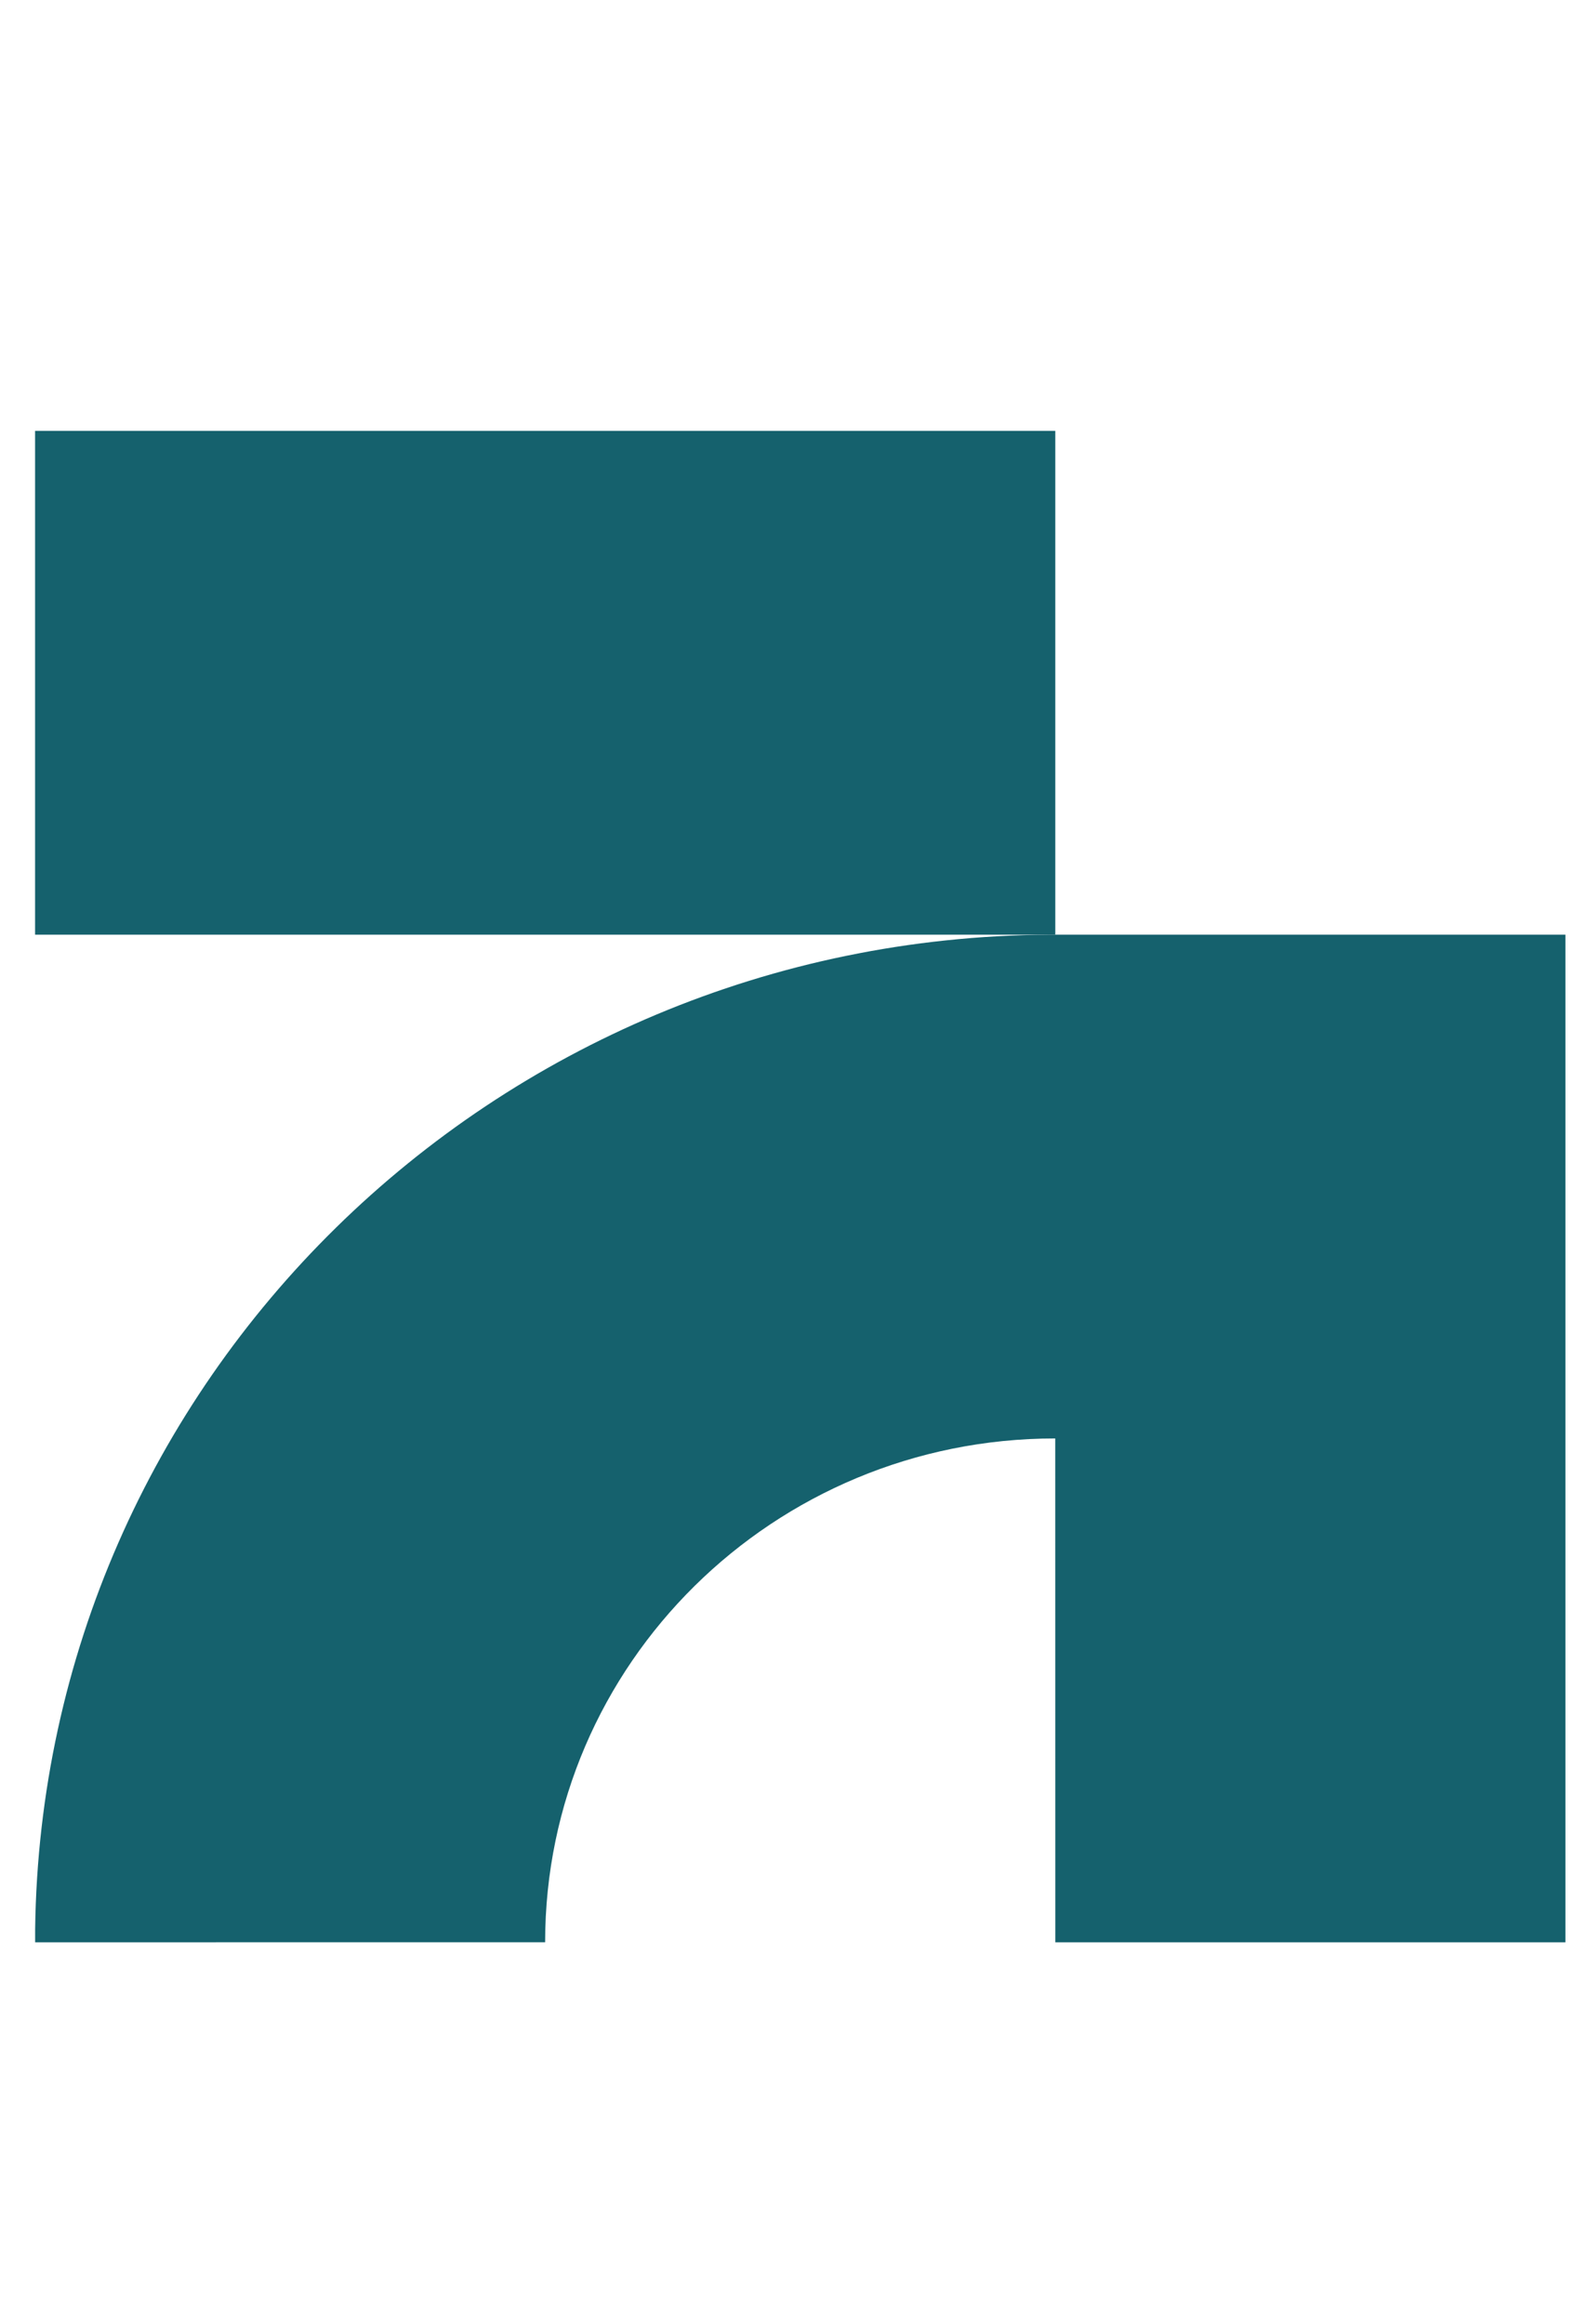
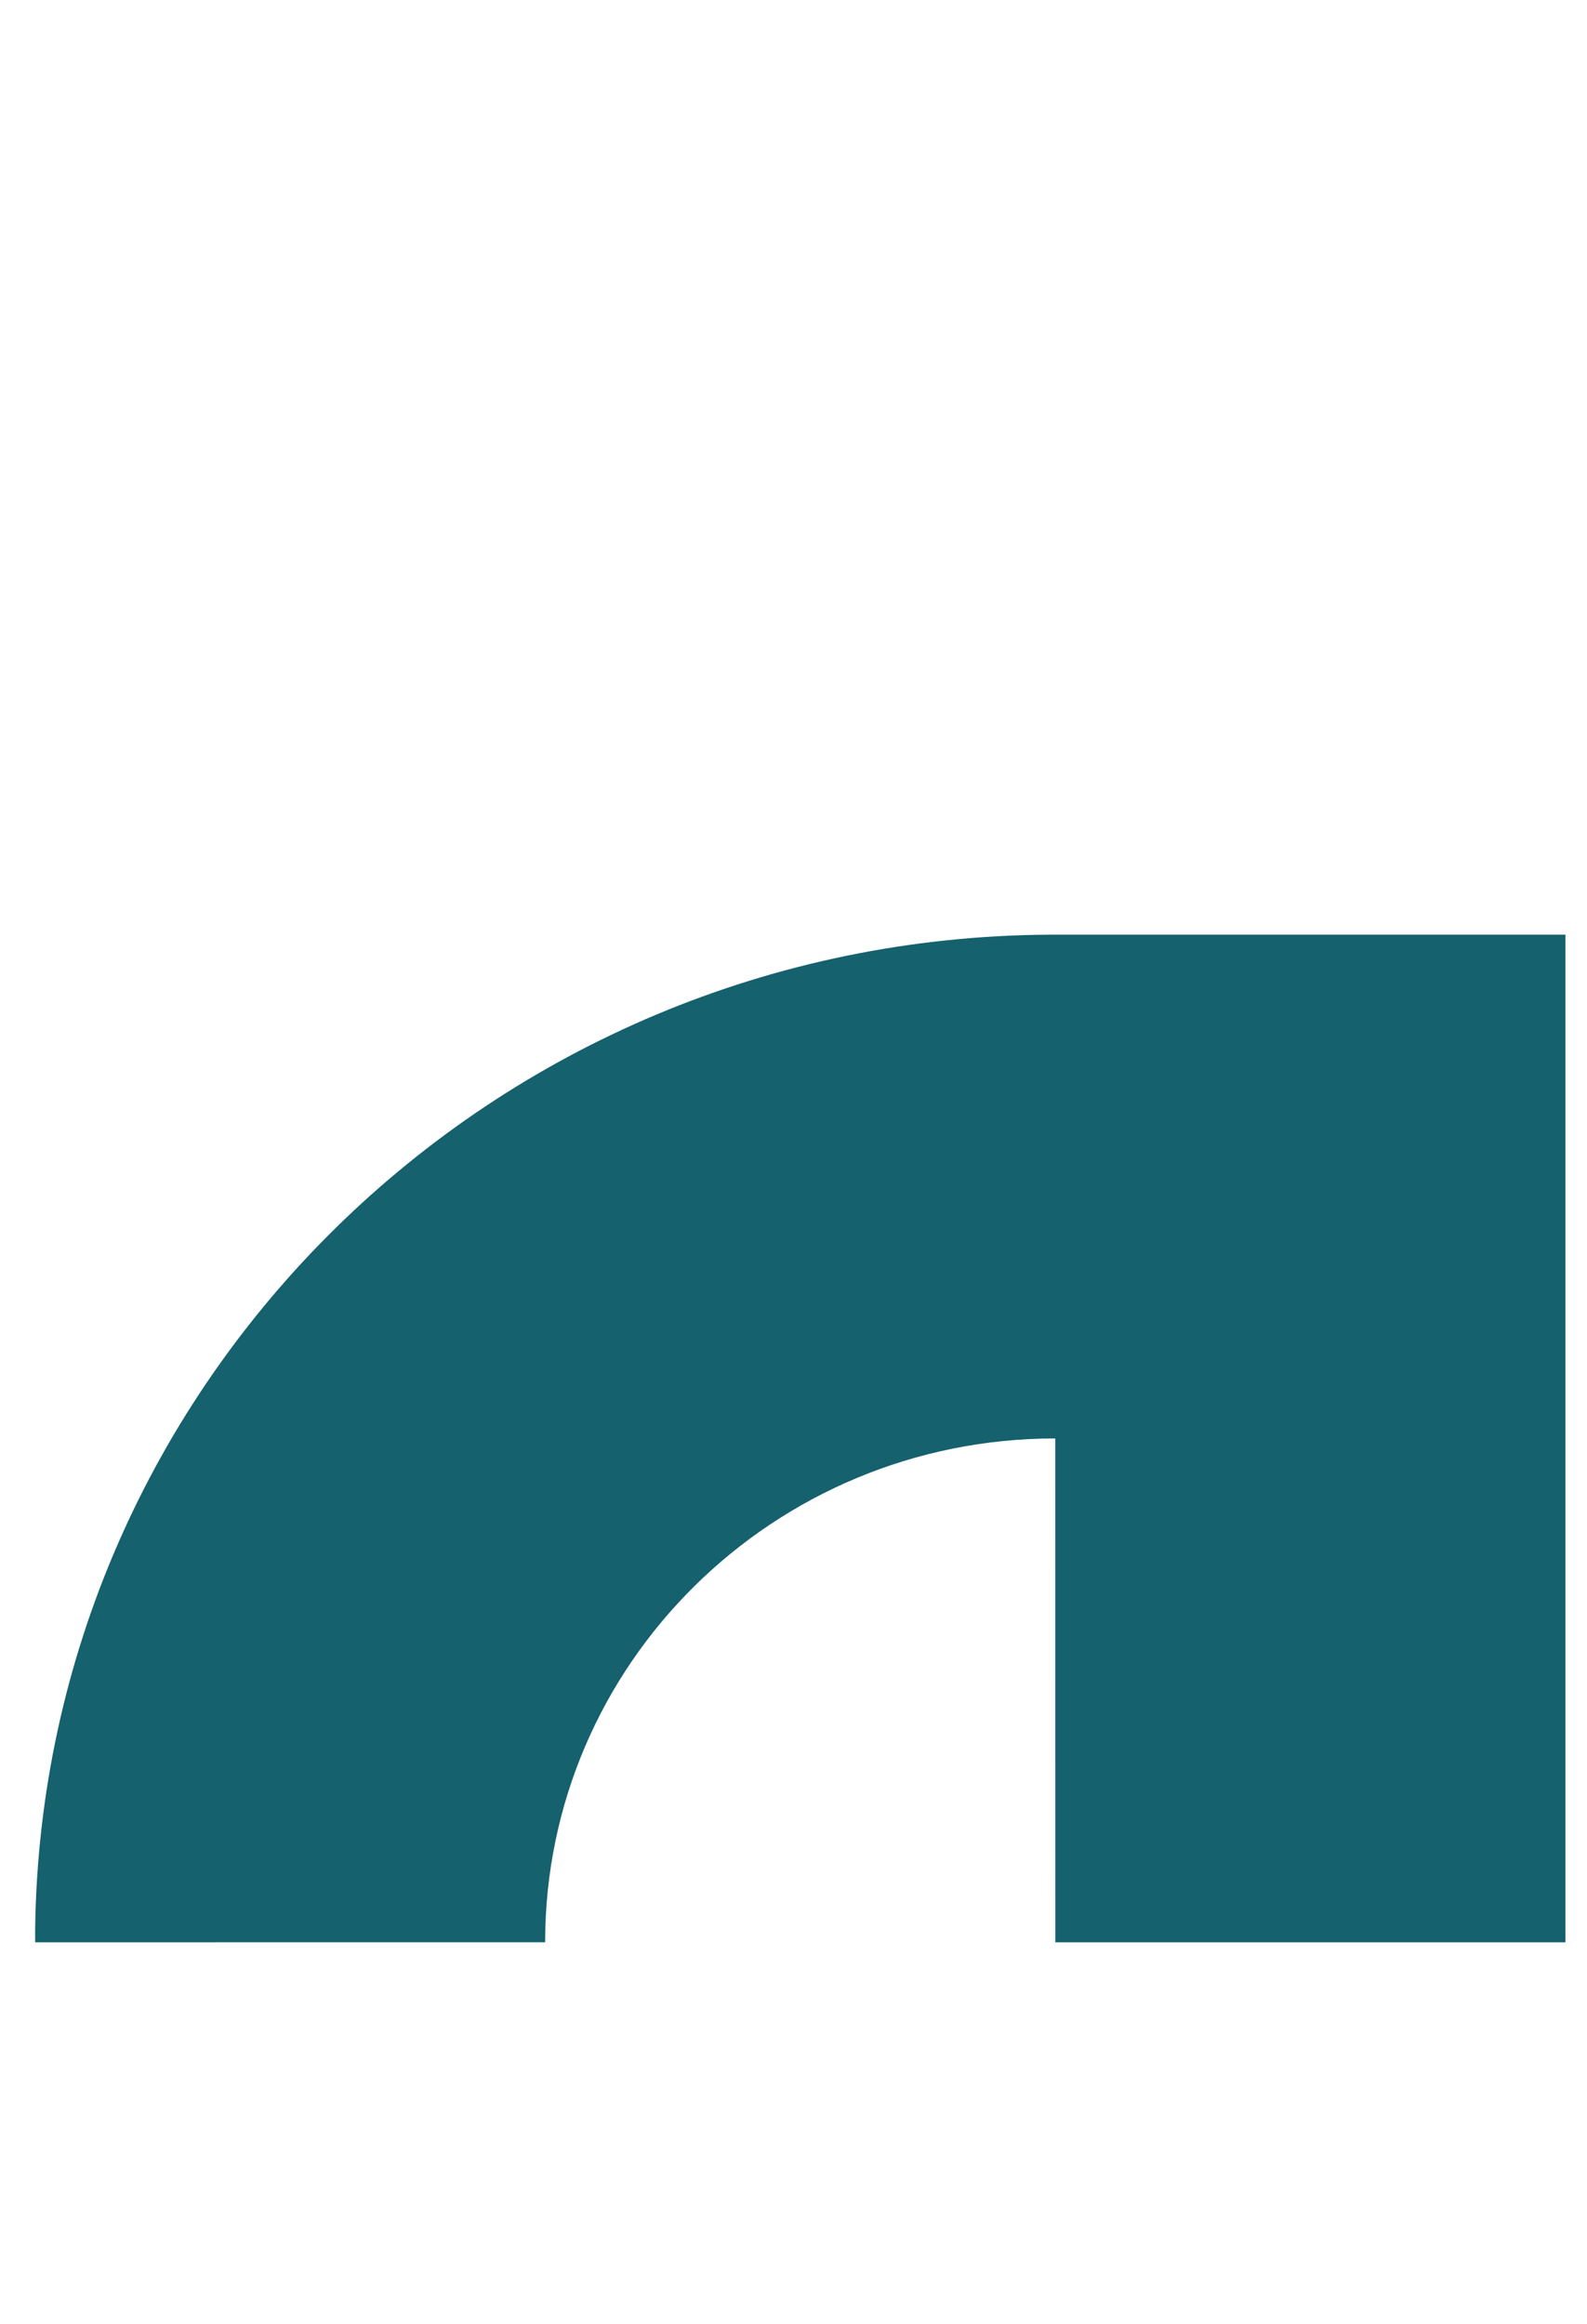
<svg xmlns="http://www.w3.org/2000/svg" width="28" height="41" viewBox="0 0 28 41" fill="none">
-   <path d="M18.619 16.491V7.602H0.619V16.491H18.619Z" fill="#15616D" />
  <path d="M18.618 25.379C13.648 25.379 9.618 29.359 9.618 34.268L0.62 34.269L0.62 34.039C0.743 24.364 8.692 16.552 18.503 16.491L27.619 16.491V34.269H18.619L18.618 25.379Z" fill="#15616D" />
</svg>